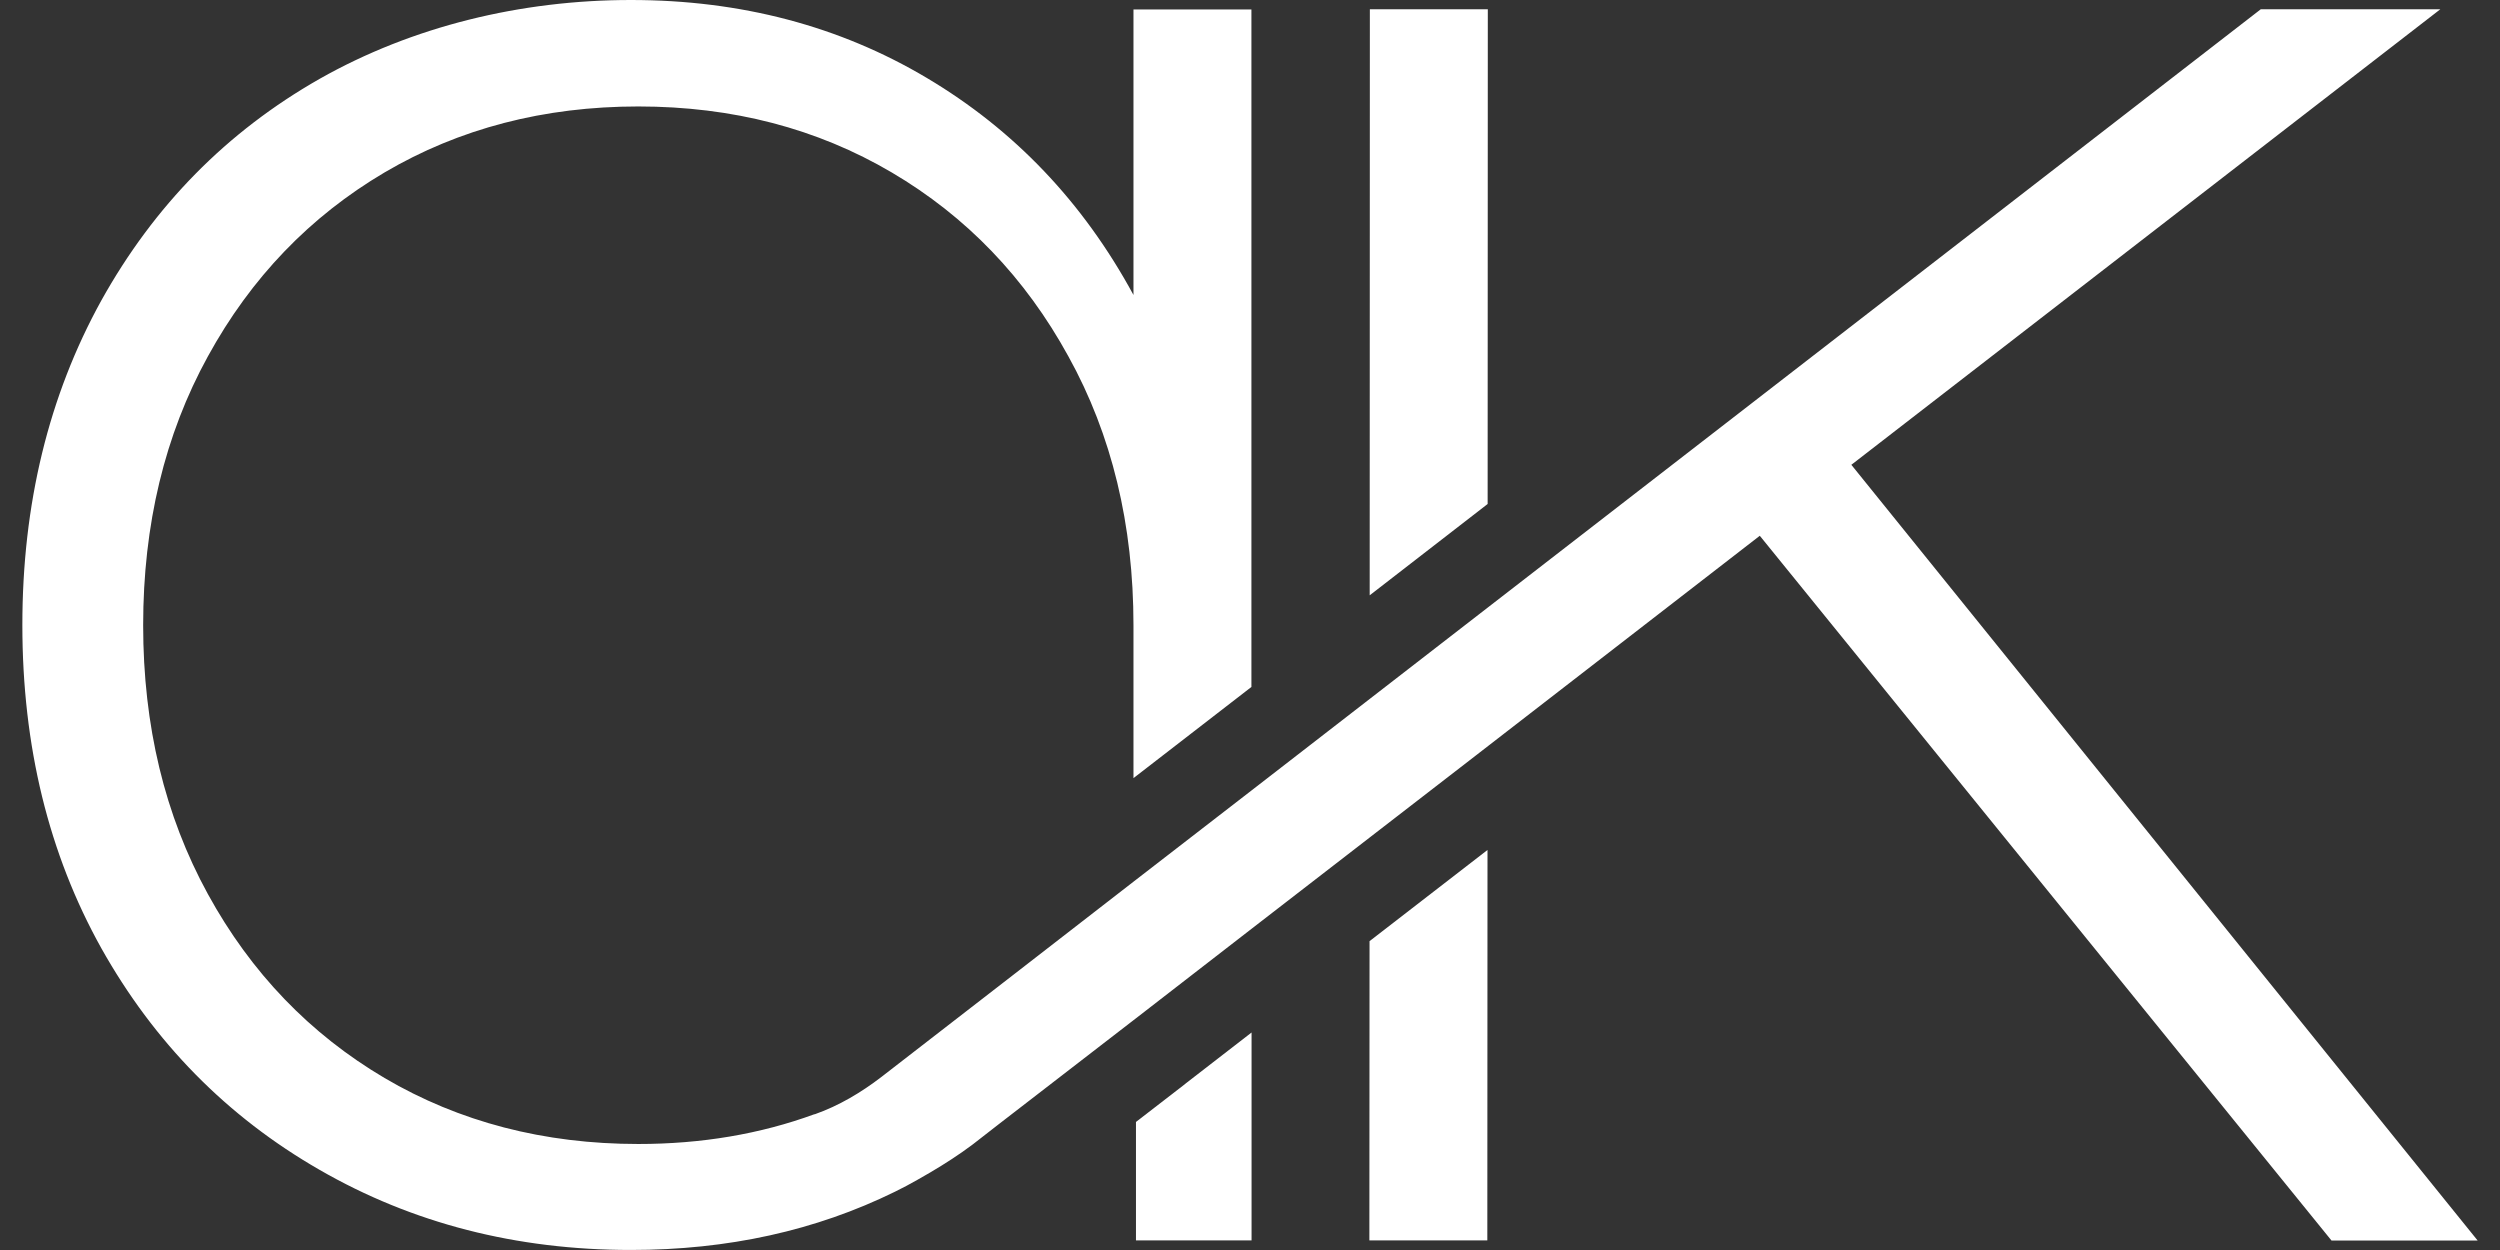
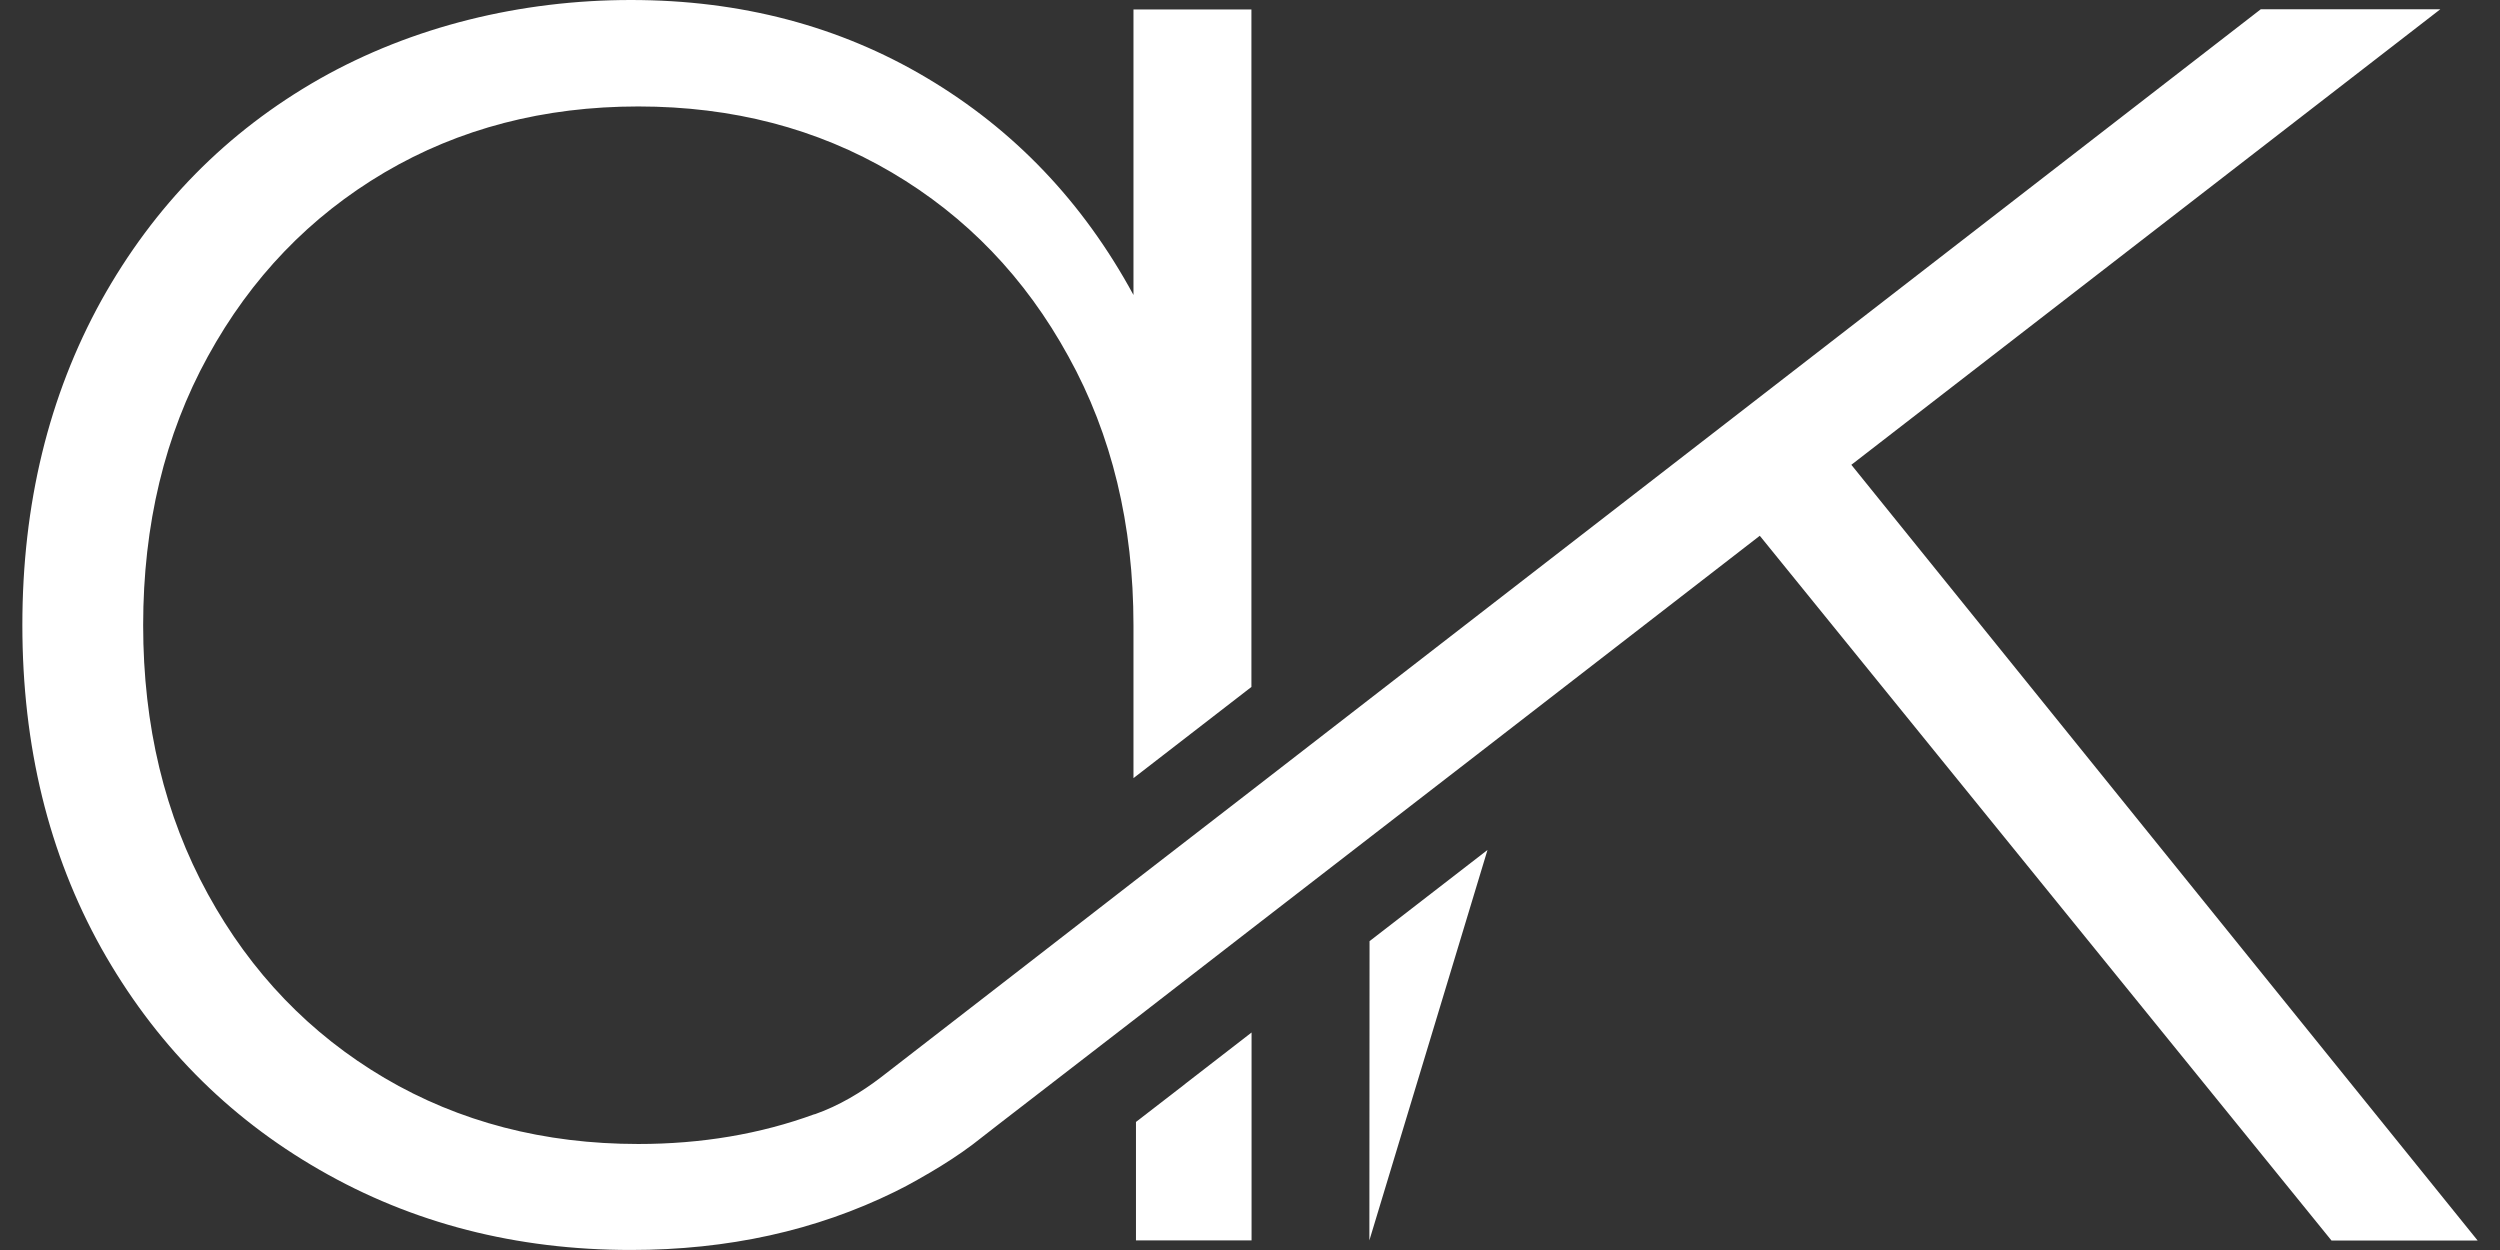
<svg xmlns="http://www.w3.org/2000/svg" width="72" height="36" viewBox="0 0 72 36" fill="none">
  <rect x="0" y="0" width="72" height="36" fill="#333333" stroke="none" />
  <path d="M34.163 31.192L34.09 31.251L32.716 32.312V35.723H36.045V29.736L34.163 31.192Z" fill="white" />
-   <path d="M42.84 14.518L42.844 14.514L42.849 0.267H39.452L39.447 17.145L42.84 14.518Z" fill="white" />
-   <path d="M42.84 24.479L39.443 27.105L39.438 35.723H42.835L42.84 24.479Z" fill="white" />
+   <path d="M42.84 24.479L39.443 27.105L39.438 35.723L42.84 24.479Z" fill="white" />
  <path d="M53.327 13.38L70.281 0.267H65.11L42.84 17.503L36.045 22.764L32.648 25.39L29.224 28.044L25.386 31.015C24.801 31.464 24.162 31.845 23.468 32.09C23.468 32.09 23.459 32.09 23.454 32.09C21.894 32.661 20.202 32.947 18.383 32.947C15.666 32.947 13.226 32.312 11.076 31.047C8.931 29.781 7.23 28.017 5.987 25.749C4.744 23.481 4.123 20.9 4.123 18.006C4.123 15.113 4.744 12.523 5.987 10.264C7.23 7.996 8.931 6.232 11.076 4.966C13.226 3.701 15.666 3.066 18.383 3.066C21.1 3.066 23.531 3.701 25.681 4.966C27.831 6.232 29.527 7.996 30.77 10.264C32.022 12.523 32.644 15.113 32.644 18.006V22.41L36.041 19.784V0.272H32.644V8.495C31.192 5.819 29.21 3.741 26.693 2.245C24.184 0.752 21.336 -0 18.17 -0C15.004 -0 11.879 0.757 9.203 2.272C6.527 3.796 4.44 5.919 2.916 8.658C1.402 11.402 0.644 14.514 0.644 18.002C0.644 21.49 1.402 24.588 2.916 27.305C4.44 30.021 6.527 32.153 9.203 33.691C11.879 35.233 14.868 35.999 18.17 35.999C20.964 35.999 23.495 35.442 25.776 34.321C25.999 34.212 26.212 34.099 26.425 33.977C26.552 33.904 26.675 33.831 26.797 33.763C27.219 33.514 27.627 33.251 28.013 32.961L28.765 32.376L32.639 29.386L32.703 29.337L36.036 26.756L39.434 24.13L42.305 21.912L43.389 21.073L50.682 15.43L67.147 35.727H71.356L53.317 13.384L53.327 13.38Z" fill="white" />
</svg>